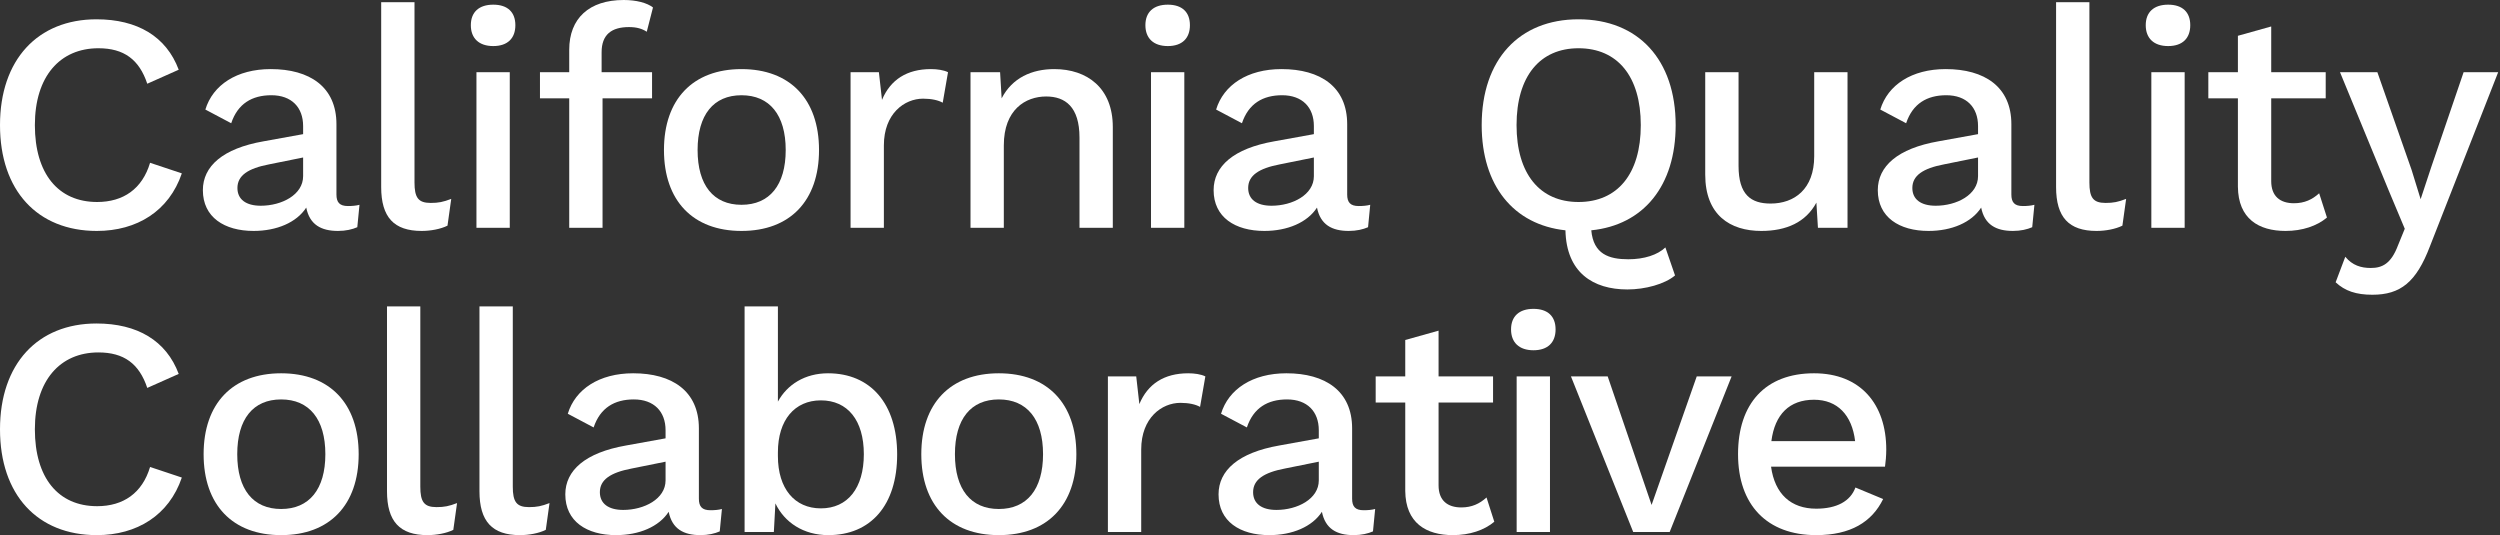
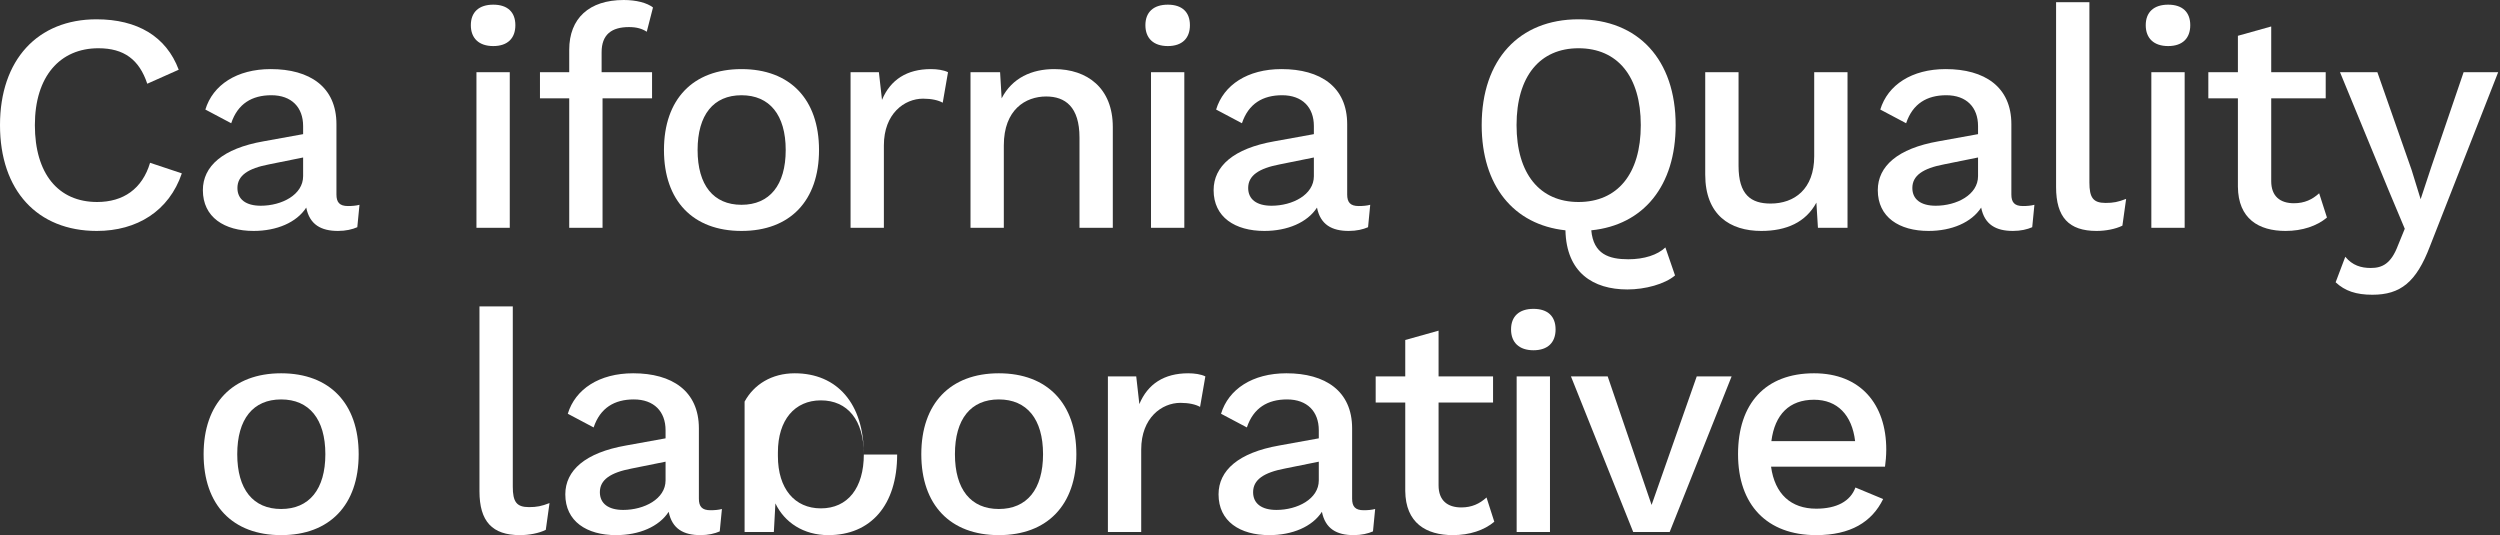
<svg xmlns="http://www.w3.org/2000/svg" width="100%" height="100%" viewBox="0 0 1266 271" version="1.1" xml:space="preserve" style="fill-rule:evenodd;clip-rule:evenodd;stroke-linejoin:round;stroke-miterlimit:2;">
  <rect x="0" y="0" width="1266" height="271" fill="#333333" stroke="none" />
  <g>
    <path d="M49.033,116.946c-30.112,-0 -49.033,-20.488 -49.033,-53.588c0,-33.095 19.075,-53.583 48.875,-53.583c20.658,0 35.321,8.667 41.625,25.533l-15.925,7.092c-4.096,-12.296 -11.825,-17.967 -24.75,-17.967c-19.396,0 -32.167,14.184 -32.167,38.925c0,24.588 11.825,38.934 31.534,38.934c13.245,-0 22.862,-6.621 26.804,-19.859l16.083,5.359c-6.466,19.066 -22.704,29.154 -43.046,29.154Z" style="fill:#fff;fill-rule:nonzero;" />
    <path d="M153.5,89.208l0,-9.458l-17.183,3.471c-10.721,2.046 -16.084,5.671 -16.084,11.979c0,5.829 4.417,8.983 11.825,8.983c10.567,0 21.442,-5.516 21.442,-14.975Zm28.542,14.5l-1.105,11.35c-2.52,1.105 -5.833,1.888 -9.775,1.888c-8.512,-0 -14.35,-3.15 -16.083,-11.821c-4.887,7.571 -14.979,11.821 -26.646,11.821c-14.82,-0 -25.7,-6.933 -25.7,-20.646c0,-12.133 10.092,-21.121 30.746,-24.742l20.021,-3.625l0,-4.1c0,-9.454 -5.833,-15.604 -16.079,-15.604c-9.779,0 -17.029,4.259 -20.342,14.184l-13.083,-6.934c3.783,-12.45 15.921,-20.487 33.108,-20.487c19.708,-0 33.271,8.983 33.271,27.896l-0,35.616c-0,3.946 1.575,5.838 5.833,5.838c2.05,-0 4.1,-0.159 5.834,-0.634Z" style="fill:#fff;fill-rule:nonzero;" />
-     <path d="M209.9,92.363c-0,7.72 1.892,10.4 8.196,10.4c3.946,-0 6.308,-0.471 10.408,-2.046l-1.891,13.554c-3.471,1.733 -8.517,2.675 -13.088,2.675c-14.033,-0 -20.496,-6.933 -20.496,-22.221l0,-93.621l16.871,0l-0,91.259Z" style="fill:#fff;fill-rule:nonzero;" />
    <path d="M258.146,115.371l-16.871,-0l-0,-78.804l16.871,-0l-0,78.804Zm-19.713,-102.604c0,-6.621 4.104,-10.4 11.355,-10.4c7.254,-0 11.195,3.779 11.195,10.4c0,6.621 -3.941,10.562 -11.195,10.562c-7.251,0 -11.355,-3.941 -11.355,-10.562Z" style="fill:#fff;fill-rule:nonzero;" />
    <path d="M304.654,36.567l25.546,-0l0,13.237l-25.071,0l0,65.567l-16.875,-0l0,-65.567l-14.816,0l-0,-13.237l14.816,-0l0,-11.346c0,-15.921 10.092,-25.221 27.596,-25.221c6.304,0 11.825,1.421 14.821,3.783l-3.154,12.296c-2.363,-1.579 -5.204,-2.366 -8.988,-2.366c-8.829,-0 -13.875,3.783 -13.875,12.766l0,10.088Z" style="fill:#fff;fill-rule:nonzero;" />
    <path d="M353.262,75.971c0,17.808 8.038,27.737 22.234,27.737c14.187,0 22.387,-9.929 22.387,-27.737c0,-17.813 -8.2,-27.742 -22.387,-27.742c-14.196,0 -22.234,9.929 -22.234,27.742Zm61.492,-0c0,25.687 -14.662,40.975 -39.258,40.975c-24.6,-0 -39.263,-15.288 -39.263,-40.975c0,-25.692 14.663,-40.979 39.263,-40.979c24.596,-0 39.258,15.287 39.258,40.979Z" style="fill:#fff;fill-rule:nonzero;" />
    <path d="M480.075,36.567l-2.679,15.446c-2.209,-1.259 -5.675,-2.05 -9.938,-2.05c-9.458,-0 -19.862,7.566 -19.862,23.641l-0,41.767l-16.871,-0l0,-78.804l14.346,-0l1.575,14.025c4.262,-10.242 12.616,-15.6 24.758,-15.6c3.154,-0 6.463,0.471 8.671,1.575Z" style="fill:#fff;fill-rule:nonzero;" />
    <path d="M563.525,64.304l0,51.067l-16.871,-0l0,-45.704c0,-15.604 -7.258,-20.809 -16.875,-20.809c-10.404,0 -21.442,6.621 -21.442,24.746l0,41.767l-16.87,-0l-0,-78.804l14.983,-0l0.783,13.237c5.363,-10.4 15.296,-14.812 26.65,-14.812c16.717,-0 29.642,9.612 29.642,29.312Z" style="fill:#fff;fill-rule:nonzero;" />
    <path d="M599.737,115.371l-16.87,-0l-0,-78.804l16.87,-0l0,78.804Zm-19.708,-102.604c0,-6.621 4.096,-10.4 11.354,-10.4c7.25,-0 11.192,3.779 11.192,10.4c-0,6.621 -3.942,10.562 -11.192,10.562c-7.258,0 -11.354,-3.941 -11.354,-10.562Z" style="fill:#fff;fill-rule:nonzero;" />
    <path d="M665.346,89.208l-0,-9.458l-17.188,3.471c-10.72,2.046 -16.083,5.671 -16.083,11.979c-0,5.829 4.417,8.983 11.825,8.983c10.562,0 21.446,-5.516 21.446,-14.975Zm28.537,14.5l-1.1,11.35c-2.525,1.105 -5.837,1.888 -9.779,1.888c-8.512,-0 -14.346,-3.15 -16.079,-11.821c-4.892,7.571 -14.983,11.821 -26.65,11.821c-14.825,-0 -25.7,-6.933 -25.7,-20.646c0,-12.133 10.092,-21.121 30.746,-24.742l20.025,-3.625l-0,-4.1c-0,-9.454 -5.838,-15.604 -16.084,-15.604c-9.774,0 -17.029,4.259 -20.341,14.184l-13.084,-6.934c3.784,-12.45 15.921,-20.487 33.109,-20.487c19.712,-0 33.267,8.983 33.267,27.896l-0,35.616c-0,3.946 1.579,5.838 5.837,5.838c2.05,-0 4.1,-0.159 5.833,-0.634Z" style="fill:#fff;fill-rule:nonzero;" />
    <path d="M799.363,102.292c19.708,-0 31.533,-14.188 31.533,-38.934c-0,-24.741 -11.825,-38.925 -31.533,-38.925c-19.555,0 -31.38,14.184 -31.38,38.925c0,24.746 11.825,38.934 31.38,38.934Zm43.987,23.008l4.887,14.183c-5.2,4.417 -15.137,7.096 -24.12,7.096c-17.346,0 -30.904,-8.508 -31.379,-29.946c-26.33,-2.837 -42.413,-22.695 -42.413,-53.275c0,-33.095 18.921,-53.583 49.038,-53.583c30.27,0 49.191,20.488 49.191,53.583c0,30.738 -16.237,50.592 -42.729,53.275c1.104,12.134 8.992,14.659 18.763,14.659c8.041,-0 14.82,-2.209 18.762,-5.992Z" style="fill:#fff;fill-rule:nonzero;" />
    <path d="M935.583,36.567l0,78.804l-14.979,-0l-0.787,-12.763c-5.359,9.93 -15.138,14.338 -27.909,14.338c-15.771,-0 -28.383,-8.033 -28.383,-28.525l0,-51.854l16.875,-0l0,47.441c0,14.659 6.308,19.071 16.237,19.071c11.984,0 22.075,-7.25 22.075,-23.958l0,-42.554l16.871,-0Z" style="fill:#fff;fill-rule:nonzero;" />
    <path d="M1001.68,89.208l-0,-9.458l-17.183,3.471c-10.725,2.046 -16.084,5.671 -16.084,11.979c0,5.829 4.417,8.983 11.825,8.983c10.567,0 21.442,-5.516 21.442,-14.975Zm28.542,14.5l-1.105,11.35c-2.52,1.105 -5.833,1.888 -9.774,1.888c-8.513,-0 -14.35,-3.15 -16.084,-11.821c-4.887,7.571 -14.975,11.821 -26.646,11.821c-14.821,-0 -25.7,-6.933 -25.7,-20.646c0,-12.133 10.092,-21.121 30.746,-24.742l20.021,-3.625l-0,-4.1c-0,-9.454 -5.829,-15.604 -16.079,-15.604c-9.779,0 -17.029,4.259 -20.342,14.184l-13.083,-6.934c3.783,-12.45 15.925,-20.487 33.108,-20.487c19.709,-0 33.271,8.983 33.271,27.896l-0,35.616c-0,3.946 1.575,5.838 5.833,5.838c2.05,-0 4.1,-0.159 5.834,-0.634Z" style="fill:#fff;fill-rule:nonzero;" />
    <path d="M1058.07,92.363c-0,7.72 1.892,10.4 8.196,10.4c3.946,-0 6.308,-0.471 10.408,-2.046l-1.892,13.554c-3.475,1.733 -8.516,2.675 -13.083,2.675c-14.038,-0 -20.5,-6.933 -20.5,-22.221l0,-93.621l16.871,0l-0,91.259Z" style="fill:#fff;fill-rule:nonzero;" />
    <path d="M1106.31,115.371l-16.871,-0l-0,-78.804l16.871,-0l-0,78.804Zm-19.709,-102.604c0,-6.621 4.1,-10.4 11.354,-10.4c7.25,-0 11.192,3.779 11.192,10.4c0,6.621 -3.942,10.562 -11.192,10.562c-7.254,0 -11.354,-3.941 -11.354,-10.562Z" style="fill:#fff;fill-rule:nonzero;" />
    <path d="M1178.37,110.171c-5.046,4.258 -12.458,6.775 -20.971,6.775c-13.563,-0 -23.967,-6.142 -24.125,-22.379l-0,-44.763l-14.975,0l-0,-13.237l14.975,-0l-0,-18.442l16.871,-4.725l-0,23.167l27.592,-0l-0,13.237l-27.592,0l-0,41.925c-0,7.725 4.575,11.192 11.512,11.192c5.359,-0 9.3,-1.892 12.767,-5.046l3.946,12.296Z" style="fill:#fff;fill-rule:nonzero;" />
    <path d="M1230.54,124.671c-6.934,18.283 -14.98,24.587 -29.167,24.587c-8.2,0 -13.875,-1.891 -18.608,-6.304l4.887,-12.925c3.629,4.413 8.046,5.675 12.933,5.675c5.834,0 10.25,-2.208 13.717,-11.346l3.471,-8.512l-8.2,-19.546l-24.596,-59.733l18.921,-0l17.341,49.491l4.571,14.813l5.363,-16.233l16.4,-48.071l17.5,-0l-34.533,88.104Z" style="fill:#fff;fill-rule:nonzero;" />
-     <path d="M49.033,270.988c-30.112,-0 -49.033,-20.488 -49.033,-53.584c0,-33.1 19.075,-53.587 48.875,-53.587c20.658,-0 35.321,8.666 41.625,25.533l-15.925,7.092c-4.096,-12.292 -11.825,-17.971 -24.75,-17.971c-19.396,-0 -32.167,14.187 -32.167,38.933c0,24.584 11.825,38.929 31.534,38.929c13.245,0 22.862,-6.62 26.804,-19.858l16.083,5.354c-6.466,19.075 -22.704,29.159 -43.046,29.159Z" style="fill:#fff;fill-rule:nonzero;" />
    <path d="M120.142,230.008c-0,17.813 8.037,27.746 22.229,27.746c14.192,0 22.391,-9.933 22.391,-27.746c0,-17.808 -8.199,-27.737 -22.391,-27.737c-14.192,-0 -22.229,9.929 -22.229,27.737Zm61.491,0c0,25.696 -14.662,40.98 -39.262,40.98c-24.596,-0 -39.259,-15.284 -39.259,-40.98c0,-25.687 14.663,-40.975 39.259,-40.975c24.6,0 39.262,15.288 39.262,40.975Z" style="fill:#fff;fill-rule:nonzero;" />
-     <path d="M212.846,246.404c-0,7.725 1.891,10.4 8.196,10.4c3.946,0 6.308,-0.471 10.408,-2.046l-1.892,13.555c-3.47,1.733 -8.516,2.675 -13.087,2.675c-14.034,-0 -20.496,-6.934 -20.496,-22.221l0,-93.617l16.871,0l-0,91.254Z" style="fill:#fff;fill-rule:nonzero;" />
    <path d="M259.675,246.404c-0,7.725 1.892,10.4 8.2,10.4c3.938,0 6.304,-0.471 10.404,-2.046l-1.891,13.555c-3.467,1.733 -8.513,2.675 -13.088,2.675c-14.033,-0 -20.5,-6.934 -20.5,-22.221l-0,-93.617l16.875,0l-0,91.254Z" style="fill:#fff;fill-rule:nonzero;" />
    <path d="M337.042,243.25l-0,-9.454l-17.188,3.467c-10.721,2.05 -16.083,5.675 -16.083,11.979c-0,5.829 4.416,8.983 11.829,8.983c10.562,0 21.442,-5.517 21.442,-14.975Zm28.537,14.504l-1.104,11.346c-2.521,1.104 -5.833,1.888 -9.775,1.888c-8.513,-0 -14.346,-3.146 -16.083,-11.817c-4.888,7.567 -14.98,11.817 -26.646,11.817c-14.821,-0 -25.7,-6.934 -25.7,-20.646c-0,-12.134 10.091,-21.117 30.746,-24.742l20.025,-3.625l-0,-4.1c-0,-9.454 -5.834,-15.604 -16.084,-15.604c-9.775,-0 -17.029,4.258 -20.341,14.187l-13.088,-6.933c3.788,-12.454 15.929,-20.492 33.117,-20.492c19.708,0 33.267,8.984 33.267,27.896l-0,35.621c-0,3.942 1.575,5.833 5.833,5.833c2.05,0 4.1,-0.158 5.833,-0.629Z" style="fill:#fff;fill-rule:nonzero;" />
-     <path d="M437.446,230.008c-0,-17.179 -8.196,-27.262 -21.763,-27.262c-13.241,-0 -21.754,9.929 -21.754,26.321l0,1.891c0,16.55 8.513,26.48 21.754,26.48c13.567,-0 21.763,-10.246 21.763,-27.43Zm16.871,0.163c-0,25.692 -13.404,40.817 -34.846,40.817c-12.613,-0 -22.234,-6.459 -26.804,-16.075l-0.792,14.504l-14.817,-0l0,-114.267l16.871,0l0,48.225c4.729,-8.667 13.717,-14.342 25.388,-14.342c21.441,0 35,15.288 35,41.138Z" style="fill:#fff;fill-rule:nonzero;" />
+     <path d="M437.446,230.008c-0,-17.179 -8.196,-27.262 -21.763,-27.262c-13.241,-0 -21.754,9.929 -21.754,26.321l0,1.891c0,16.55 8.513,26.48 21.754,26.48c13.567,-0 21.763,-10.246 21.763,-27.43Zm16.871,0.163c-0,25.692 -13.404,40.817 -34.846,40.817c-12.613,-0 -22.234,-6.459 -26.804,-16.075l-0.792,14.504l-14.817,-0l0,-114.267l0,48.225c4.729,-8.667 13.717,-14.342 25.388,-14.342c21.441,0 35,15.288 35,41.138Z" style="fill:#fff;fill-rule:nonzero;" />
    <path d="M483.579,230.008c0,17.813 8.038,27.746 22.233,27.746c14.188,0 22.388,-9.933 22.388,-27.746c-0,-17.808 -8.2,-27.737 -22.388,-27.737c-14.195,-0 -22.233,9.929 -22.233,27.737Zm61.492,0c-0,25.696 -14.663,40.98 -39.259,40.98c-24.6,-0 -39.262,-15.284 -39.262,-40.98c0,-25.687 14.662,-40.975 39.262,-40.975c24.596,0 39.259,15.288 39.259,40.975Z" style="fill:#fff;fill-rule:nonzero;" />
    <path d="M610.392,190.608l-2.68,15.446c-2.208,-1.258 -5.679,-2.05 -9.933,-2.05c-9.462,0 -19.871,7.567 -19.871,23.642l0,41.771l-16.87,-0l-0,-78.809l14.35,0l1.579,14.03c4.254,-10.246 12.612,-15.605 24.754,-15.605c3.154,0 6.462,0.475 8.671,1.575Z" style="fill:#fff;fill-rule:nonzero;" />
    <path d="M667.838,243.25l-0,-9.454l-17.184,3.467c-10.725,2.05 -16.083,5.675 -16.083,11.979c-0,5.829 4.412,8.983 11.825,8.983c10.567,0 21.442,-5.517 21.442,-14.975Zm28.541,14.504l-1.104,11.346c-2.521,1.104 -5.833,1.888 -9.775,1.888c-8.512,-0 -14.35,-3.146 -16.083,-11.817c-4.888,7.567 -14.979,11.817 -26.646,11.817c-14.821,-0 -25.7,-6.934 -25.7,-20.646c-0,-12.134 10.091,-21.117 30.746,-24.742l20.021,-3.625l-0,-4.1c-0,-9.454 -5.83,-15.604 -16.08,-15.604c-9.779,-0 -17.029,4.258 -20.341,14.187l-13.088,-6.933c3.788,-12.454 15.929,-20.492 33.113,-20.492c19.708,0 33.27,8.984 33.27,27.896l0,35.621c0,3.942 1.575,5.833 5.83,5.833c2.054,0 4.104,-0.158 5.837,-0.629Z" style="fill:#fff;fill-rule:nonzero;" />
    <path d="M756.712,264.213c-5.045,4.258 -12.454,6.775 -20.966,6.775c-13.563,-0 -23.967,-6.142 -24.125,-22.38l-0,-44.758l-14.979,0l-0,-13.242l14.979,0l-0,-18.437l16.871,-4.729l-0,23.166l27.591,0l0,13.242l-27.591,0l-0,41.925c-0,7.721 4.575,11.188 11.512,11.188c5.358,-0 9.3,-1.892 12.767,-5.046l3.941,12.296Z" style="fill:#fff;fill-rule:nonzero;" />
    <path d="M784.908,269.417l-16.875,-0l0,-78.809l16.875,0l0,78.809Zm-19.712,-102.604c-0,-6.621 4.1,-10.409 11.354,-10.409c7.25,0 11.196,3.788 11.196,10.409c-0,6.616 -3.946,10.558 -11.196,10.558c-7.254,-0 -11.354,-3.942 -11.354,-10.558Z" style="fill:#fff;fill-rule:nonzero;" />
    <path d="M876.888,190.608l-31.375,78.809l-18.451,-0l-31.533,-78.809l18.604,0l22.234,65.096l22.862,-65.096l17.659,0Z" style="fill:#fff;fill-rule:nonzero;" />
    <path d="M897.021,223.396l42.412,-0c-1.575,-13.242 -8.983,-20.967 -20.808,-20.967c-12.462,0 -19.871,7.409 -21.604,20.967Zm57.55,12.921l-57.709,-0c1.892,13.866 10.092,21.279 22.863,21.279c10.404,-0 17.342,-3.788 19.867,-10.721l14.033,5.833c-5.675,11.667 -16.558,18.28 -33.9,18.28c-24.912,-0 -39.579,-15.284 -39.579,-40.98c-0,-25.687 13.875,-40.975 38.479,-40.975c23.65,0 36.579,15.763 36.579,38.613c0,2.996 -0.316,6.621 -0.633,8.671Z" style="fill:#fff;fill-rule:nonzero;" />
  </g>
</svg>